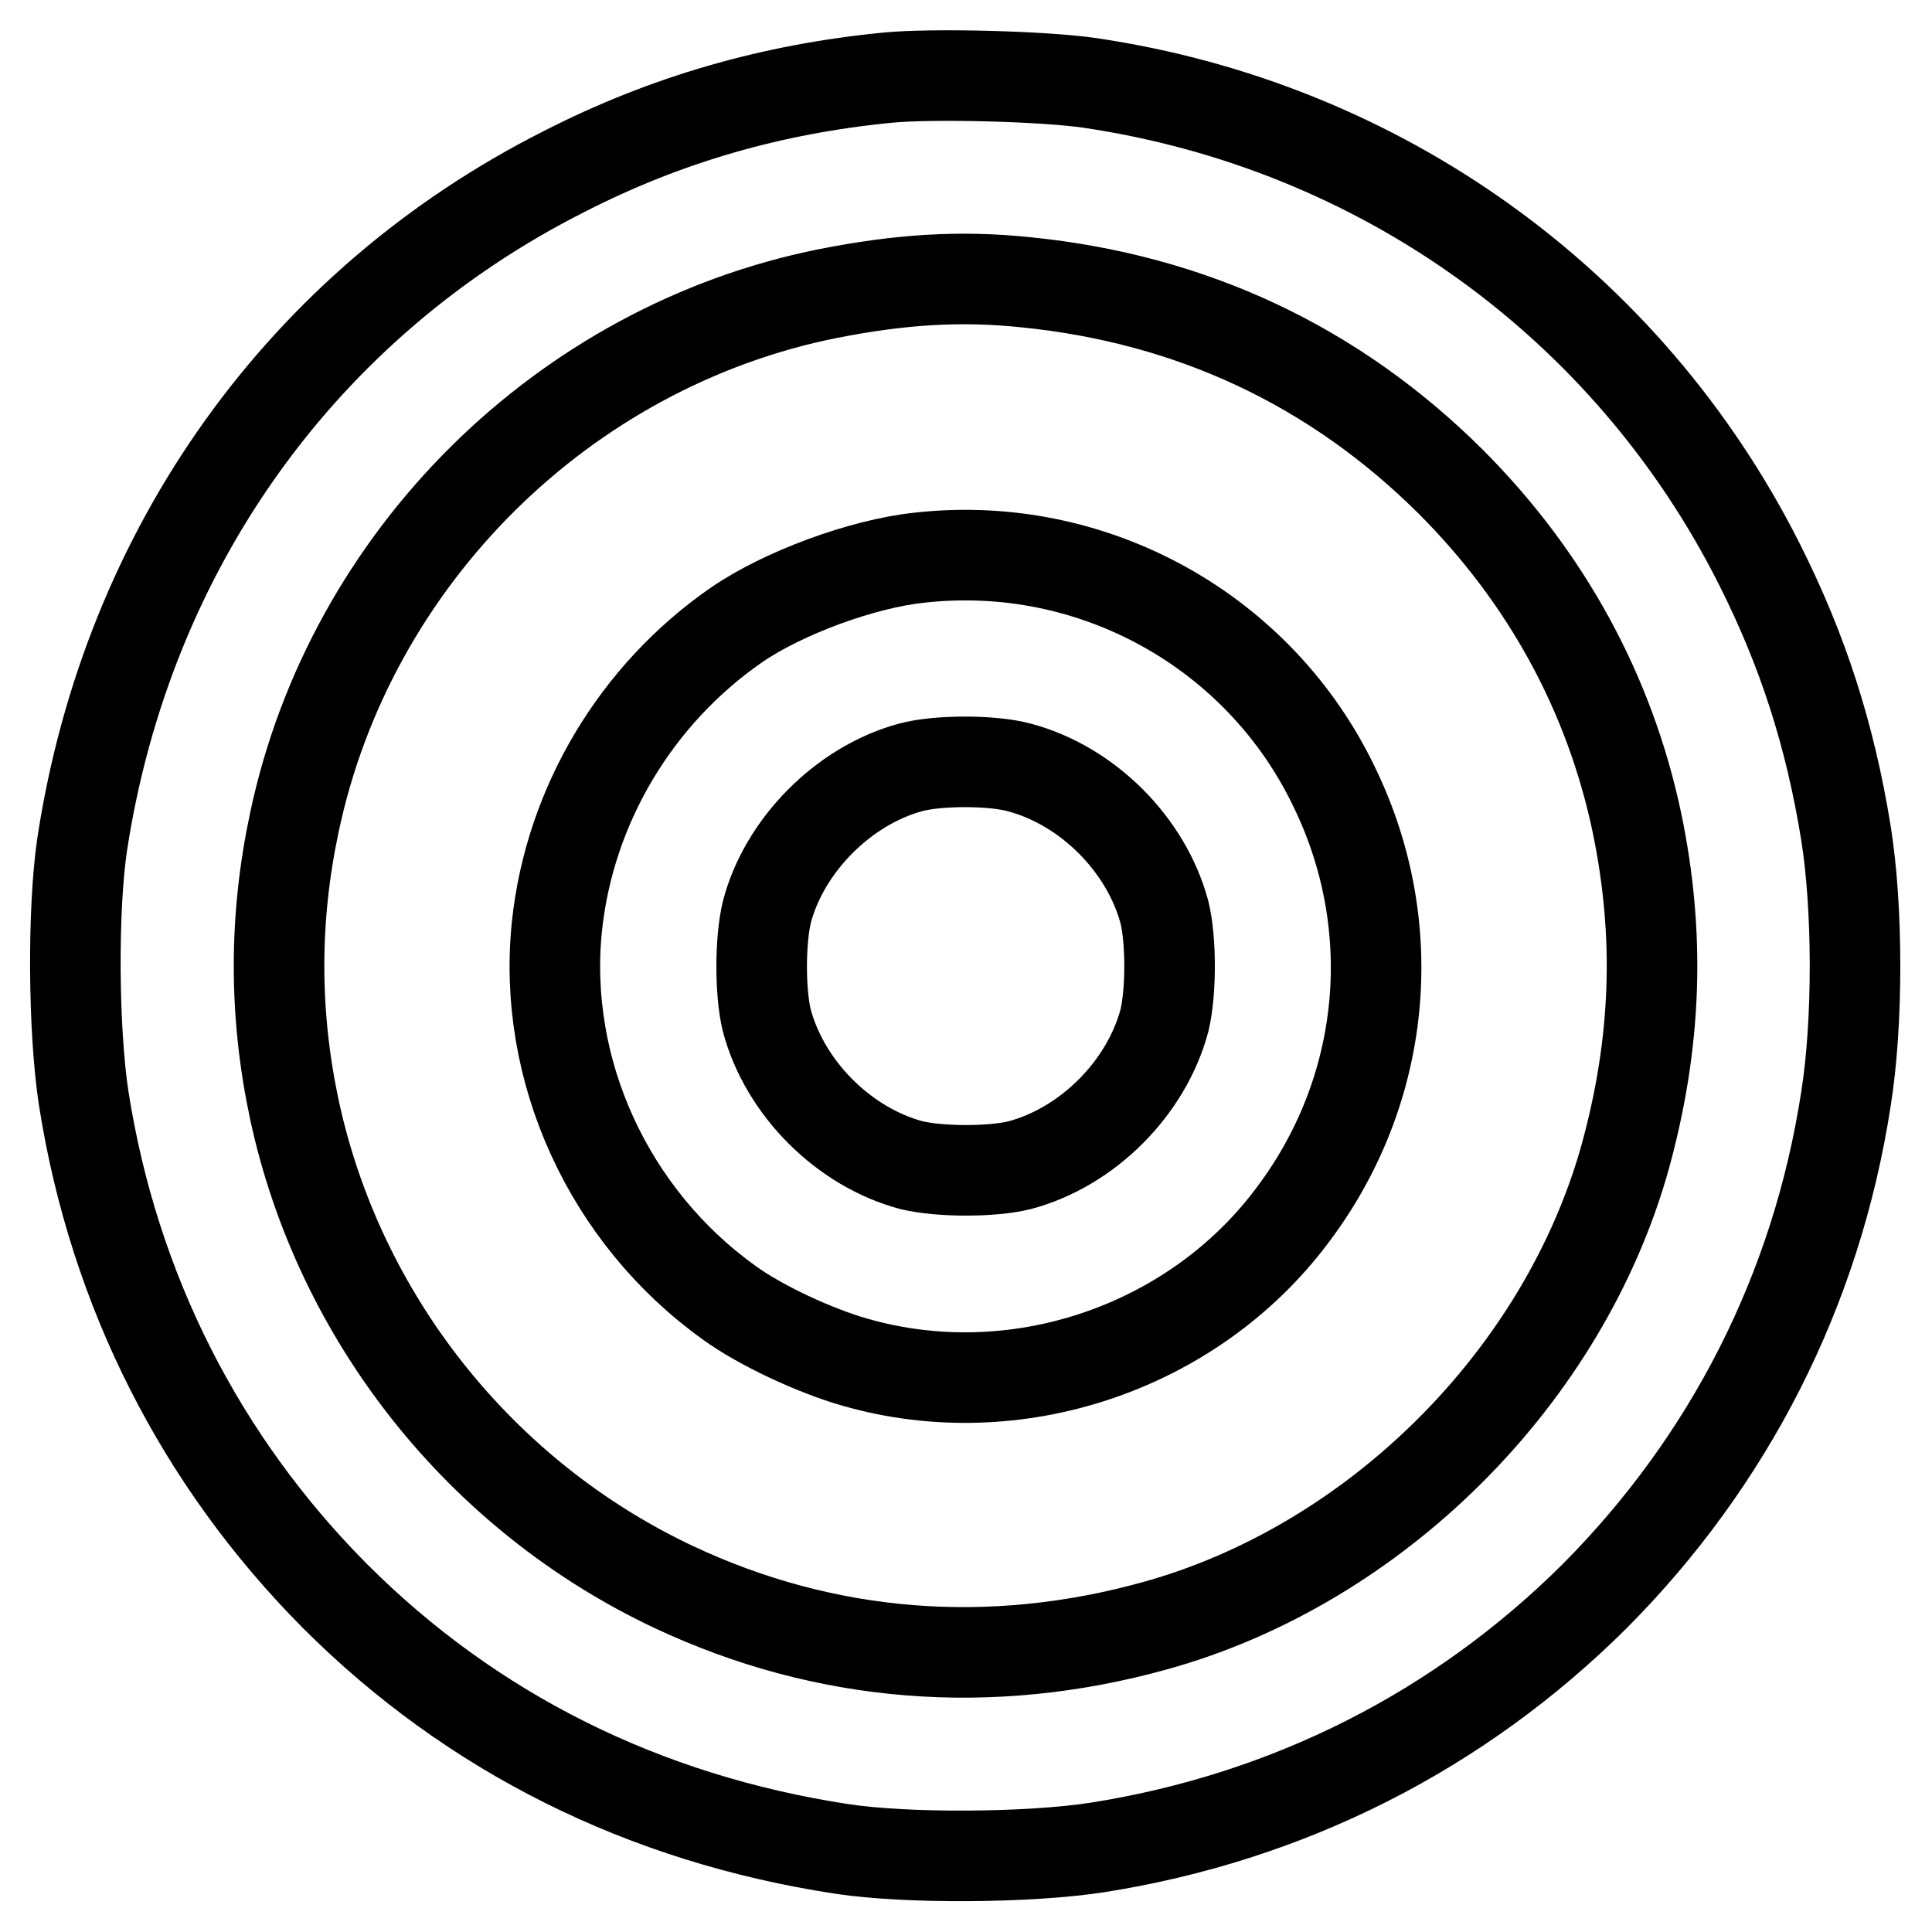
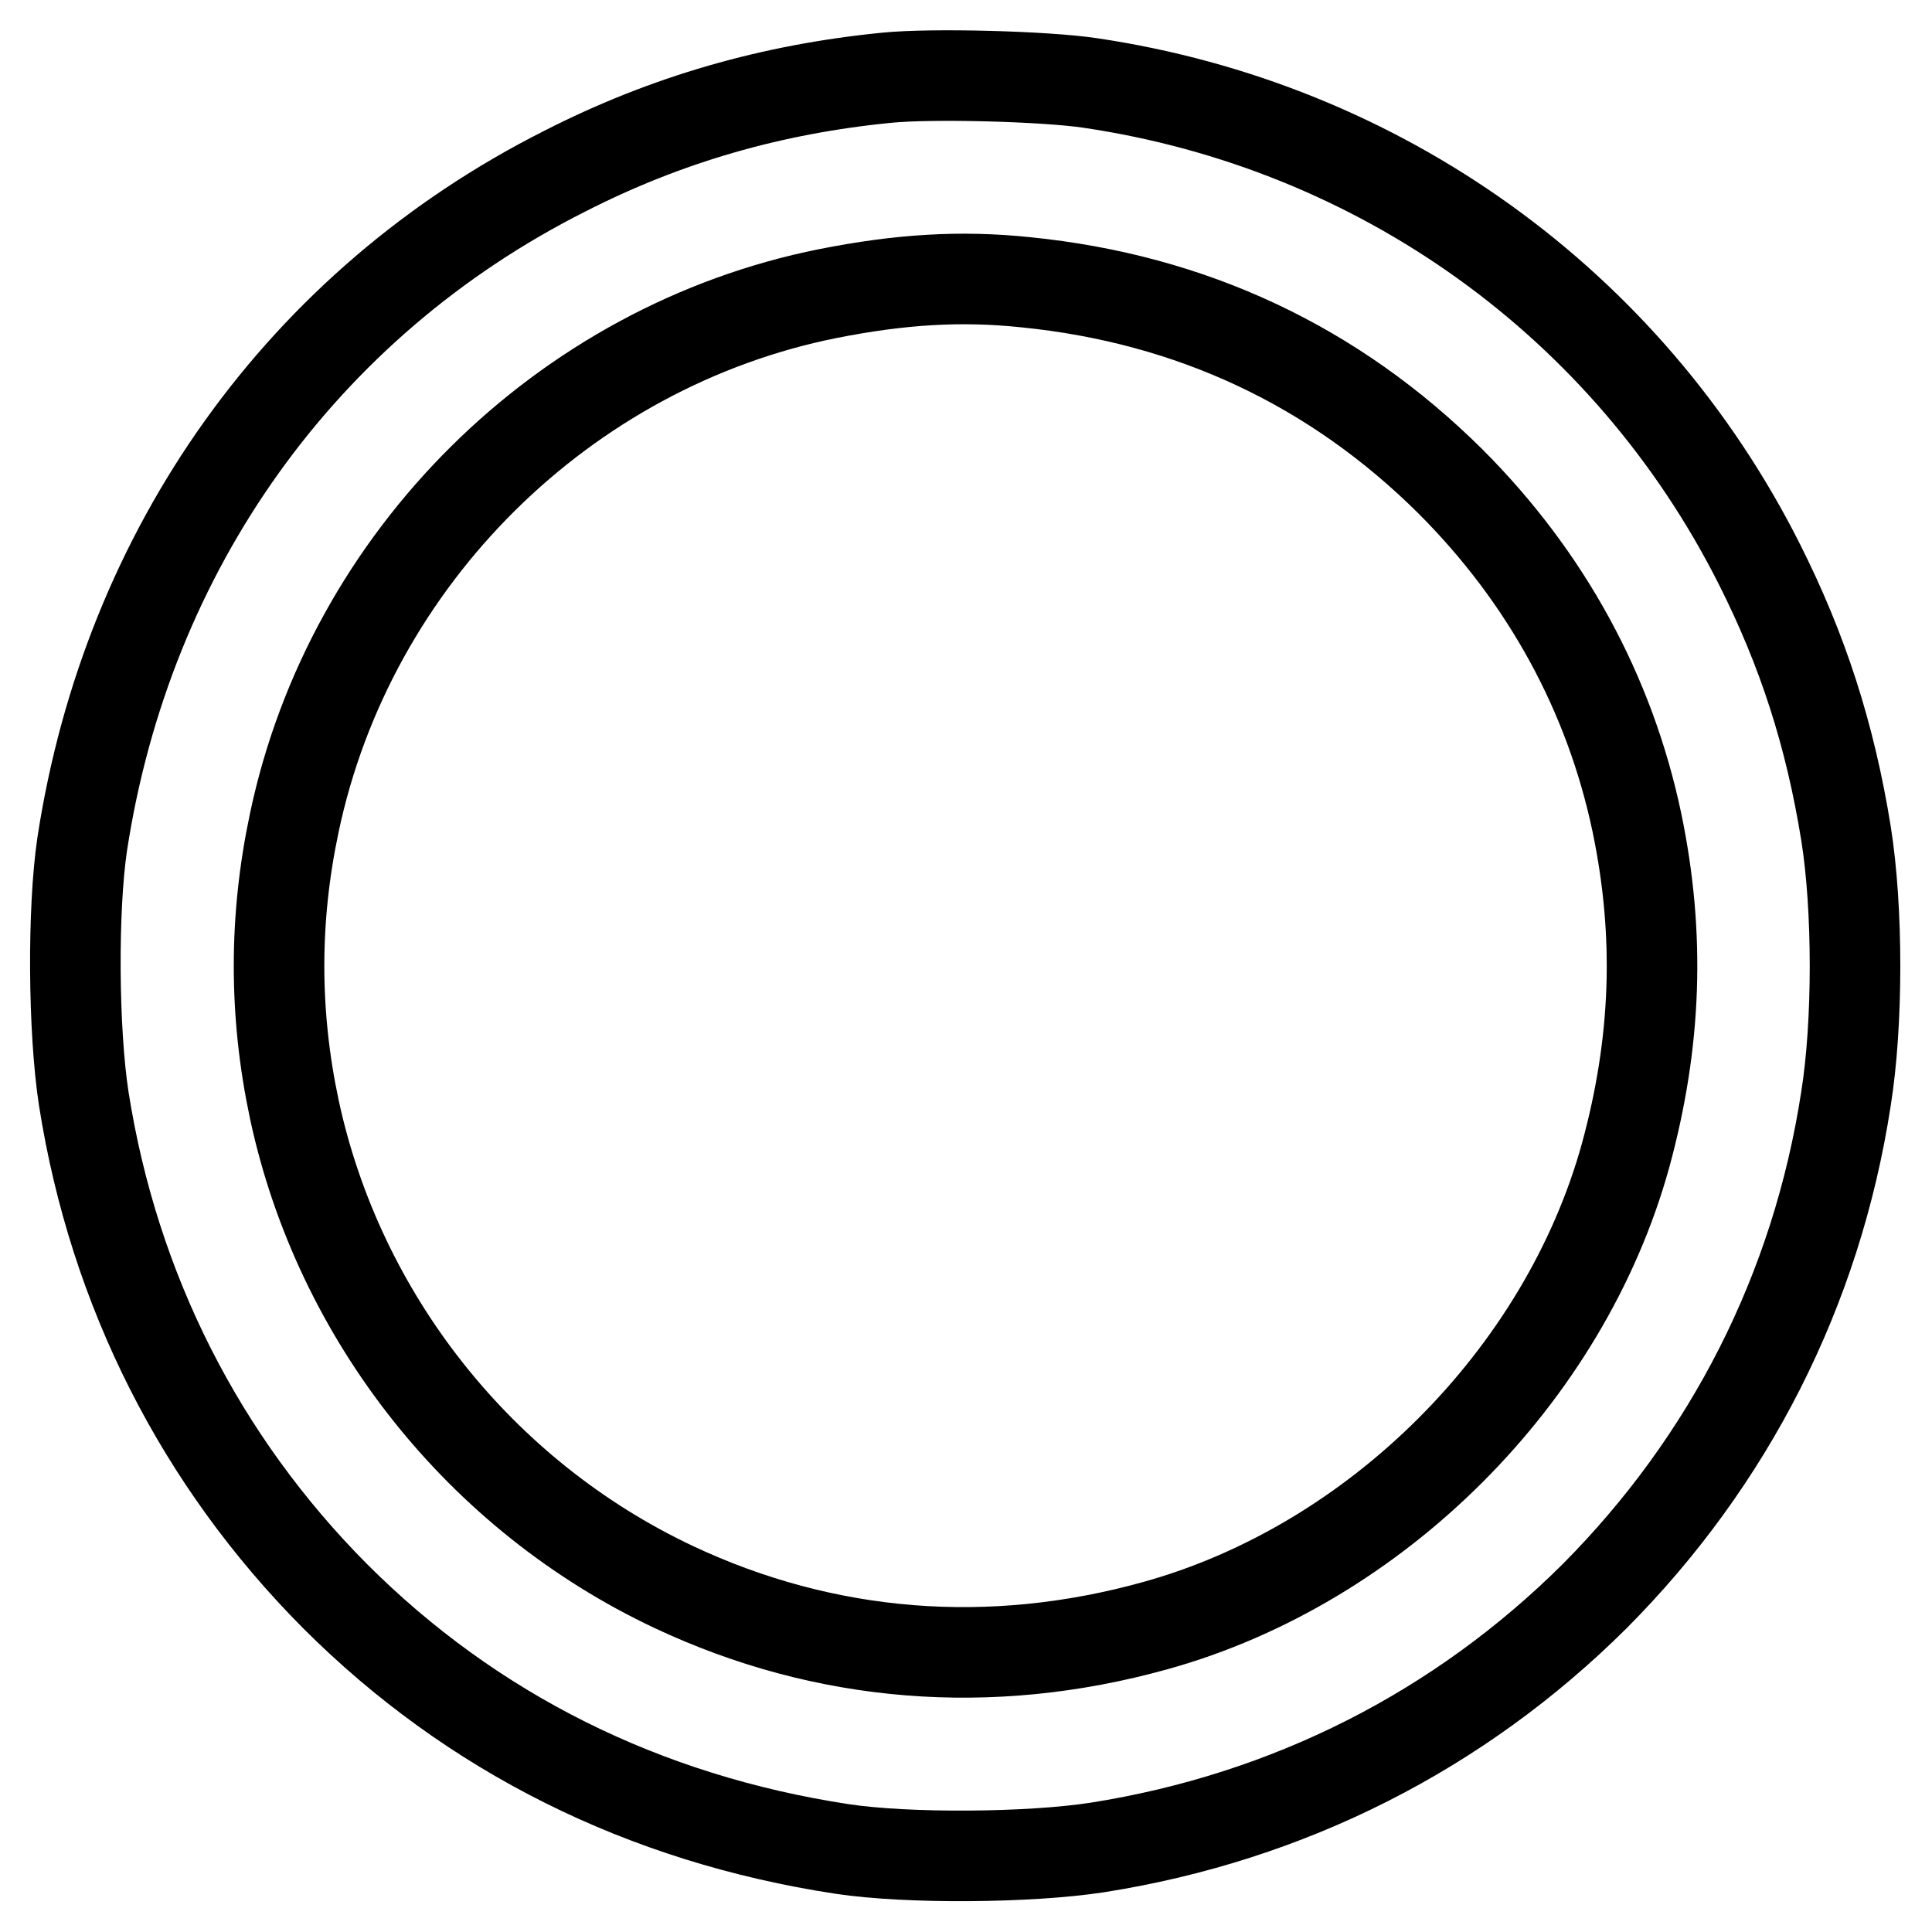
<svg xmlns="http://www.w3.org/2000/svg" version="1.1" x="0px" y="0px" viewBox="0 0 256 256" enable-background="new 0 0 256 256" xml:space="preserve">
  <g>
    <g>
      <g>
        <path stroke-width="12" fill-opacity="0" stroke="#000000" d="M117.5,10.3c-15.2,1.5-29.2,5.5-42.7,12.4c-34.7,17.5-57.9,50-63.9,89.1c-1.3,8.7-1.2,24.7,0.2,33.8c4,25.4,15.5,48,33.3,65.9c18.1,18.1,40.9,29.5,67.2,33.5c8.6,1.3,24.7,1.2,33.8-0.2c25.4-4,48-15.5,65.9-33.3c17.8-17.9,29.4-40.5,33.3-65.9c1.6-10,1.6-25.2,0-35.2c-2.1-13-5.7-24.2-11.5-35.7c-17.4-34.5-50.2-58-88.6-63.7C138.5,10.1,123.5,9.7,117.5,10.3z M135.9,37.4c22,2.2,40.9,11.1,56.3,26.4c12.7,12.7,21.1,28.1,24.7,45.2c3.1,14.9,2.6,29.1-1.5,44.1c-8.1,29.3-33.1,54.2-62.3,62.3c-21.9,6.1-43.8,4.3-63.8-5.1C63.6,198.2,44.9,174.5,39,147c-2.7-12.7-2.7-25.3,0-38c7.4-35.1,35.7-63.1,70.7-70.1C119.3,37,127.3,36.5,135.9,37.4z" />
-         <path stroke-width="12" fill-opacity="0" stroke="#000000" d="M121.8,73.9c-7.6,0.8-18.1,4.7-24.2,8.9c-13.3,9.2-22.1,23.9-23.8,39.9c-2,19.2,6.9,38.5,22.8,49.9c4.1,3,11.4,6.4,16.7,7.9c21.2,6.1,44.7-1.8,57.9-19.4c12.5-16.5,14.6-38.1,5.7-56.6C167,83.6,144.8,71.3,121.8,73.9z M135.1,101.7c9,2.4,16.8,10.2,19.2,19.2c0.9,3.7,0.9,10.5,0,14.3c-2.4,9-10.2,16.8-19.2,19.2c-3.7,0.9-10.5,0.9-14.3,0c-9-2.4-16.8-10.2-19.2-19.2c-0.9-3.7-0.9-10.5,0-14.3c2.3-8.9,10.2-16.8,19-19.2C124.2,100.7,131.5,100.7,135.1,101.7z" />
      </g>
    </g>
  </g>
</svg>